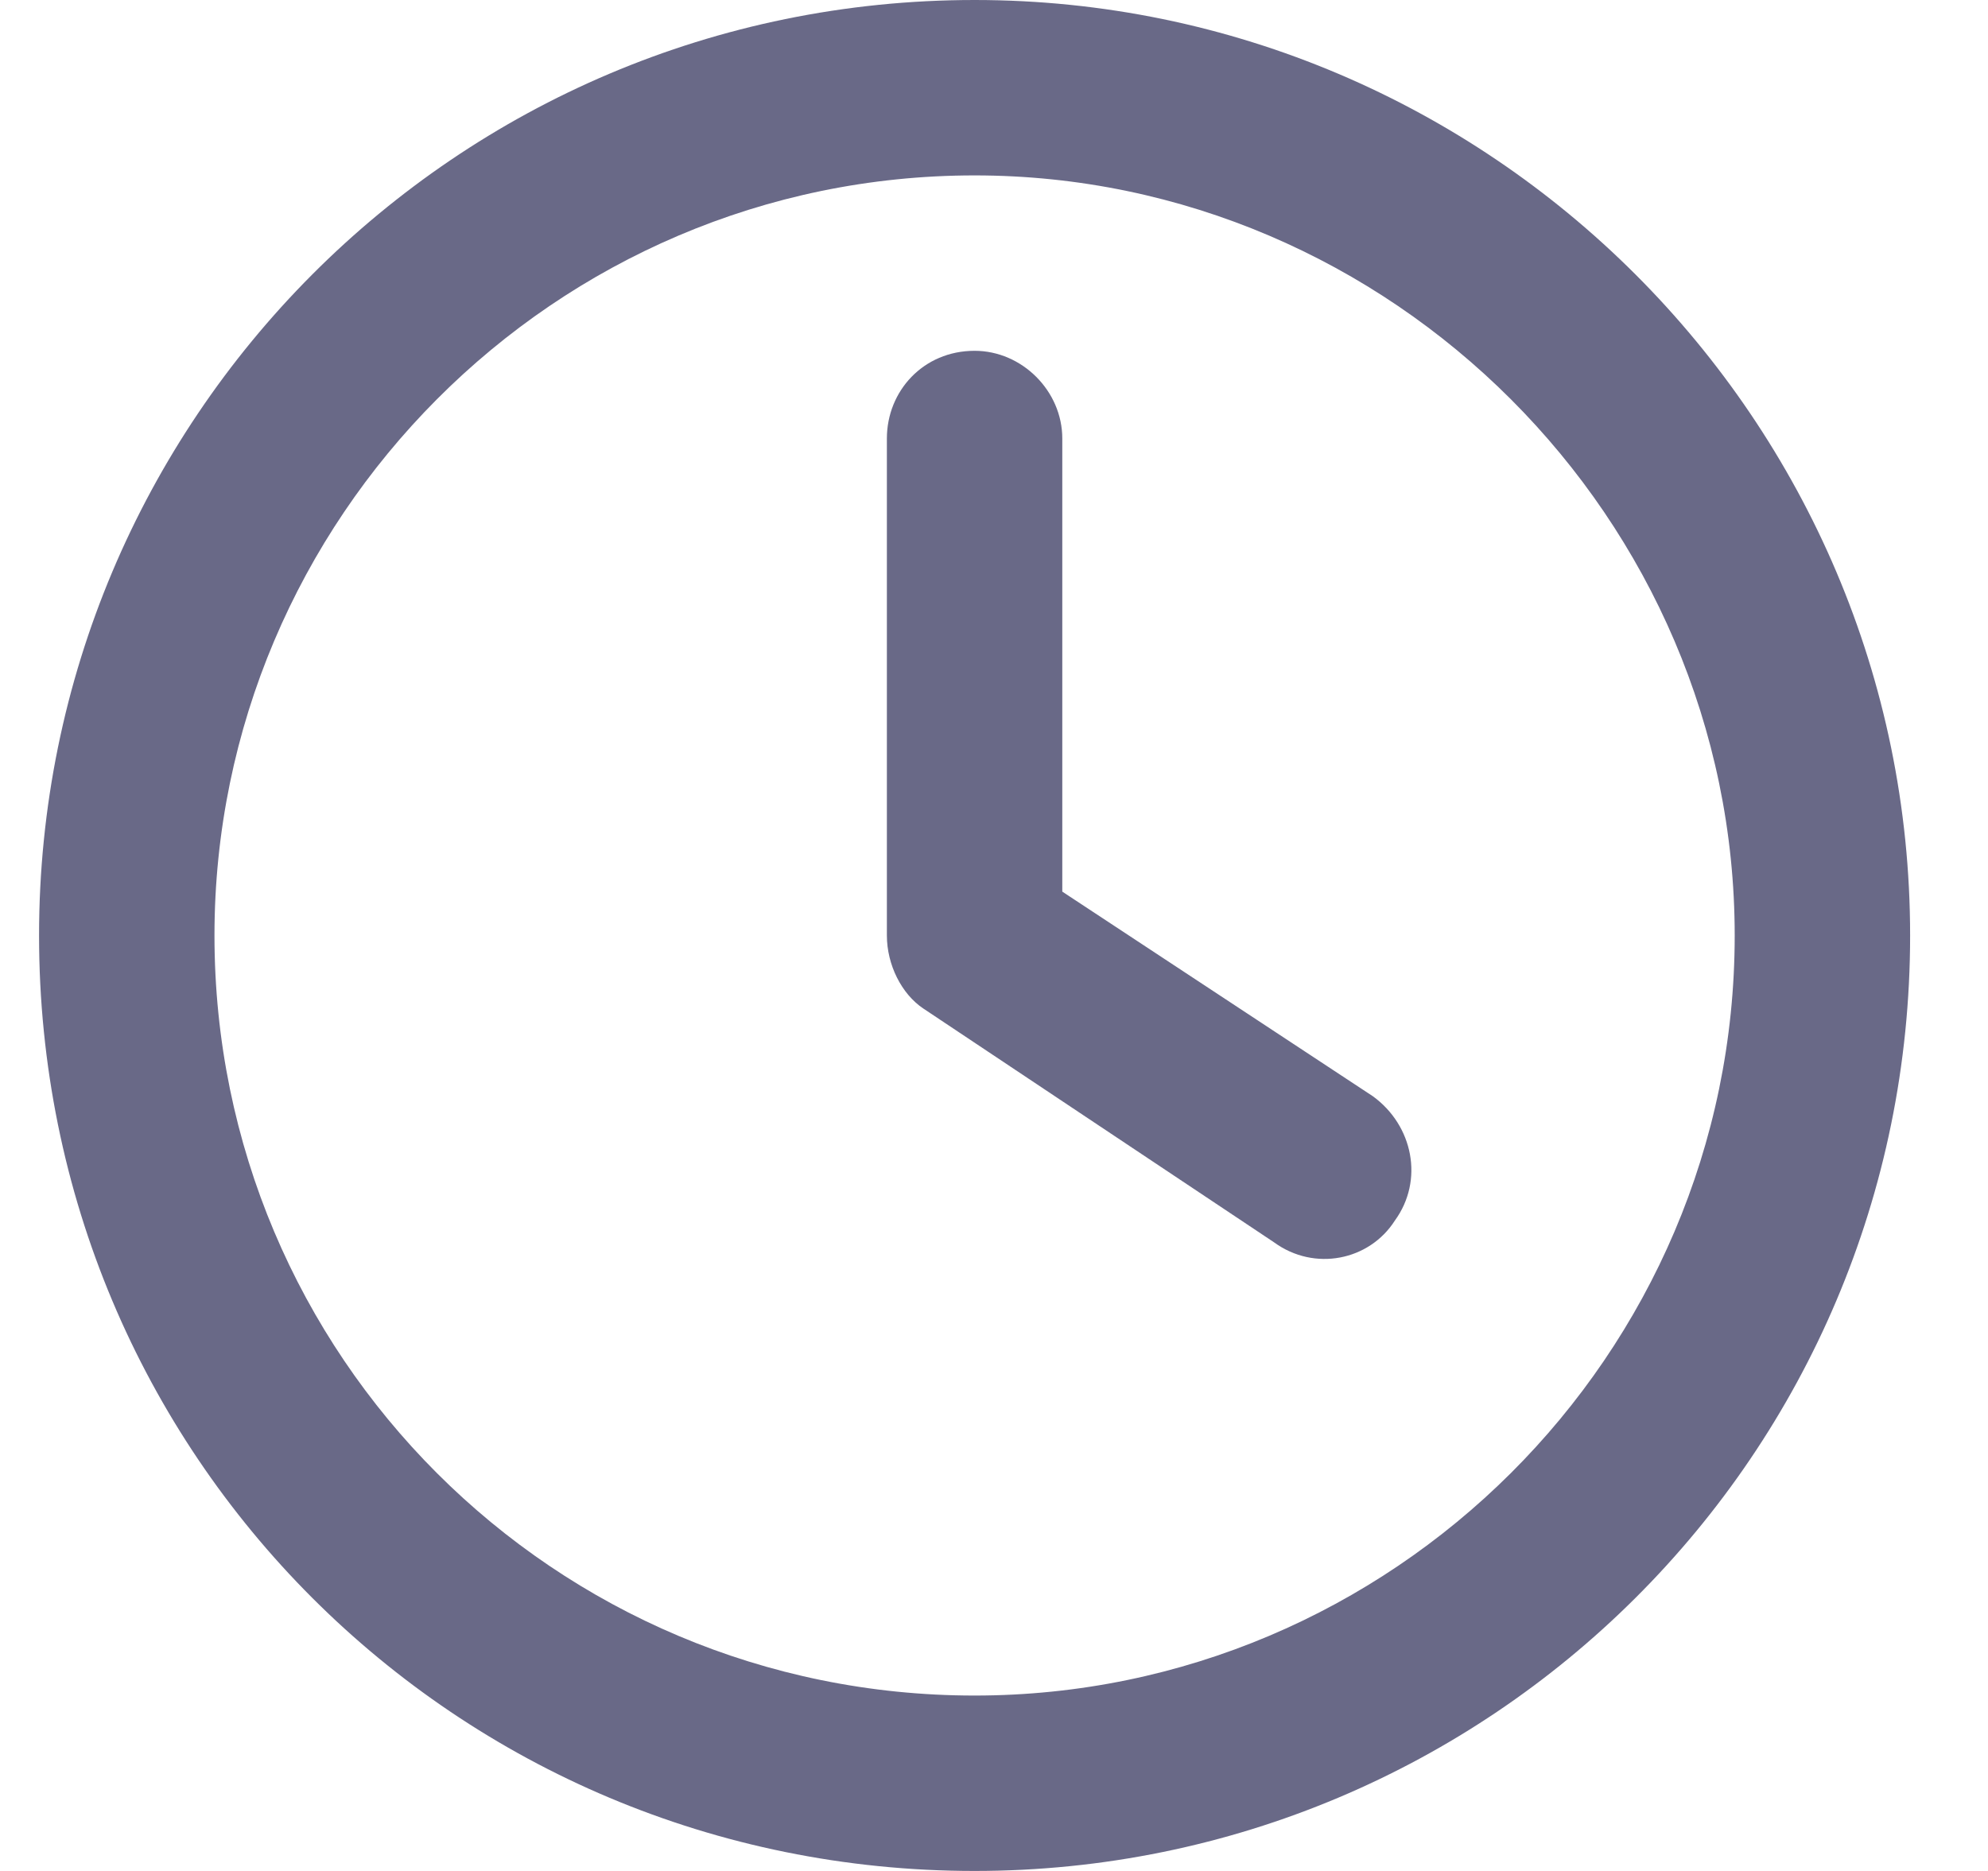
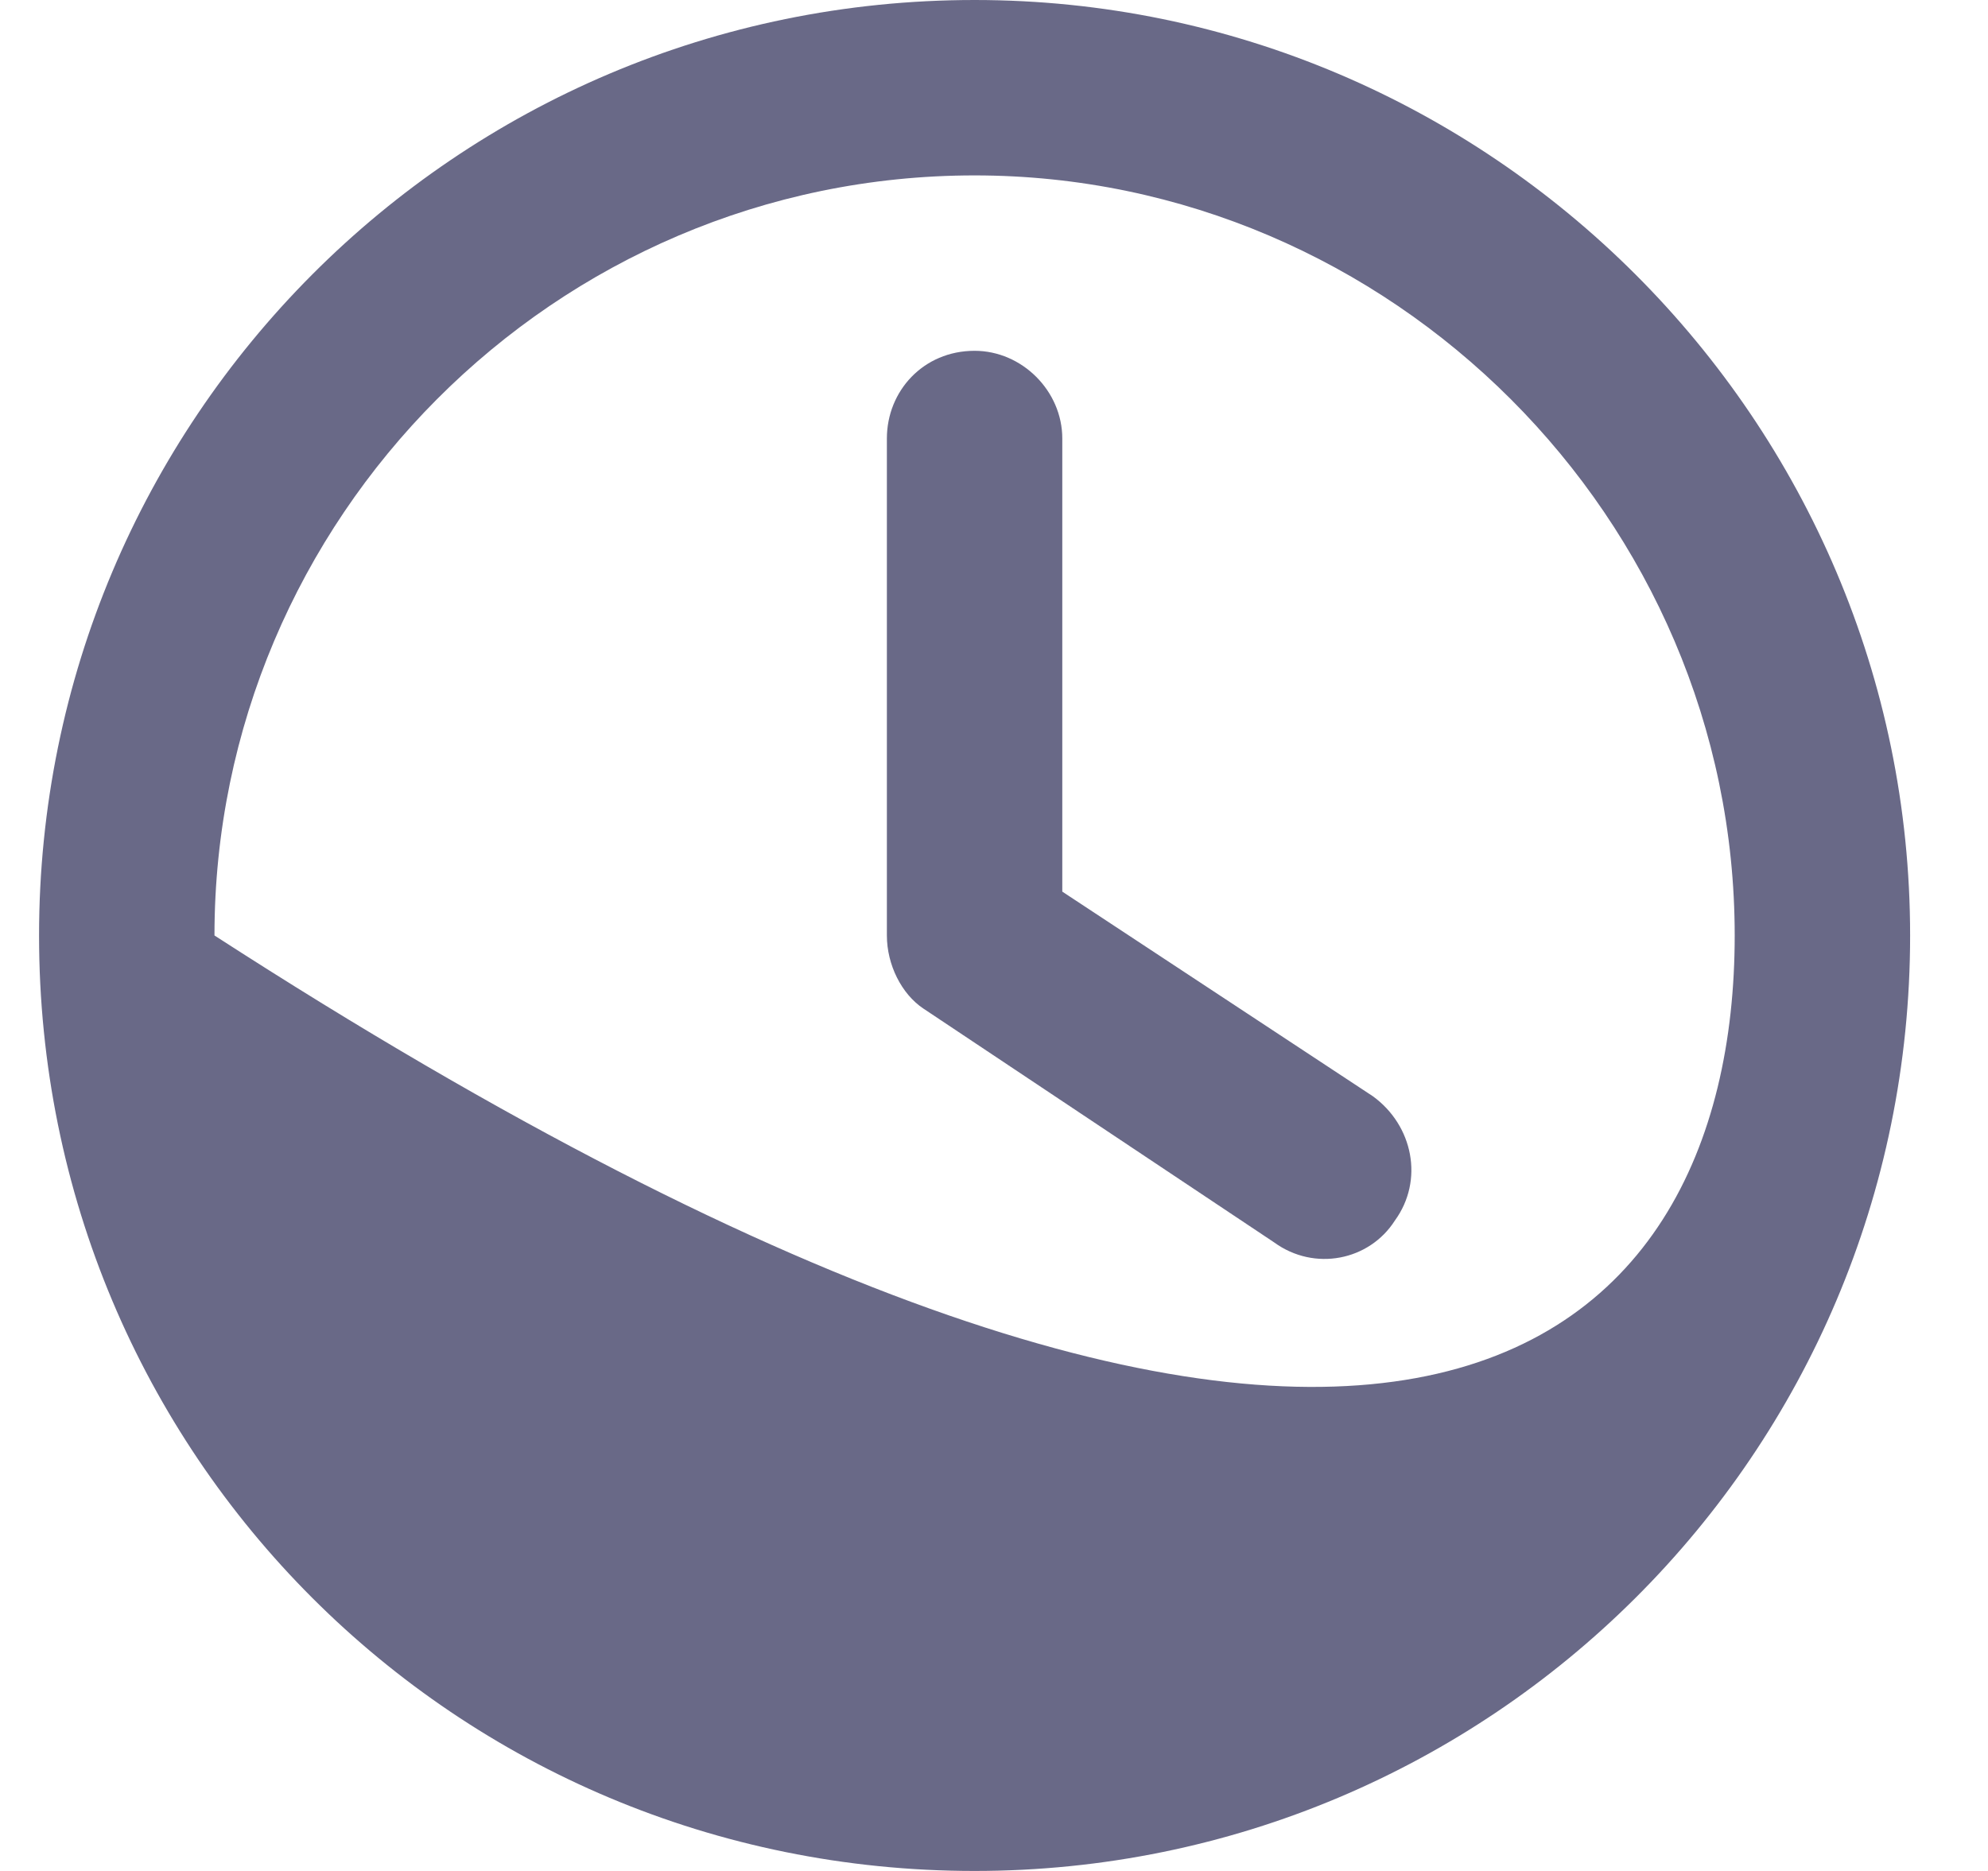
<svg xmlns="http://www.w3.org/2000/svg" width="17" height="16" viewBox="0 0 17 16" fill="none">
-   <path d="M7.584 3.75C7.584 3.344 7.896 3 8.334 3C8.74 3 9.084 3.344 9.084 3.75V7.625L11.74 9.375C12.084 9.625 12.178 10.094 11.928 10.438C11.709 10.781 11.24 10.875 10.896 10.625L7.896 8.625C7.709 8.5 7.584 8.25 7.584 8V3.75ZM8.334 0C12.74 0 16.334 3.594 16.334 8C16.334 12.438 12.74 16 8.334 16C3.896 16 0.334 12.438 0.334 8C0.334 3.594 3.896 0 8.334 0ZM1.834 8C1.834 11.594 4.74 14.5 8.334 14.5C11.896 14.5 14.834 11.594 14.834 8C14.834 4.438 11.896 1.5 8.334 1.5C4.74 1.5 1.834 4.438 1.834 8Z" fill="#696987" />
+   <path d="M7.584 3.75C7.584 3.344 7.896 3 8.334 3C8.74 3 9.084 3.344 9.084 3.75V7.625L11.74 9.375C12.084 9.625 12.178 10.094 11.928 10.438C11.709 10.781 11.24 10.875 10.896 10.625L7.896 8.625C7.709 8.5 7.584 8.25 7.584 8V3.75ZM8.334 0C12.74 0 16.334 3.594 16.334 8C16.334 12.438 12.74 16 8.334 16C3.896 16 0.334 12.438 0.334 8C0.334 3.594 3.896 0 8.334 0ZM1.834 8C11.896 14.5 14.834 11.594 14.834 8C14.834 4.438 11.896 1.5 8.334 1.5C4.74 1.5 1.834 4.438 1.834 8Z" fill="#696987" />
</svg>